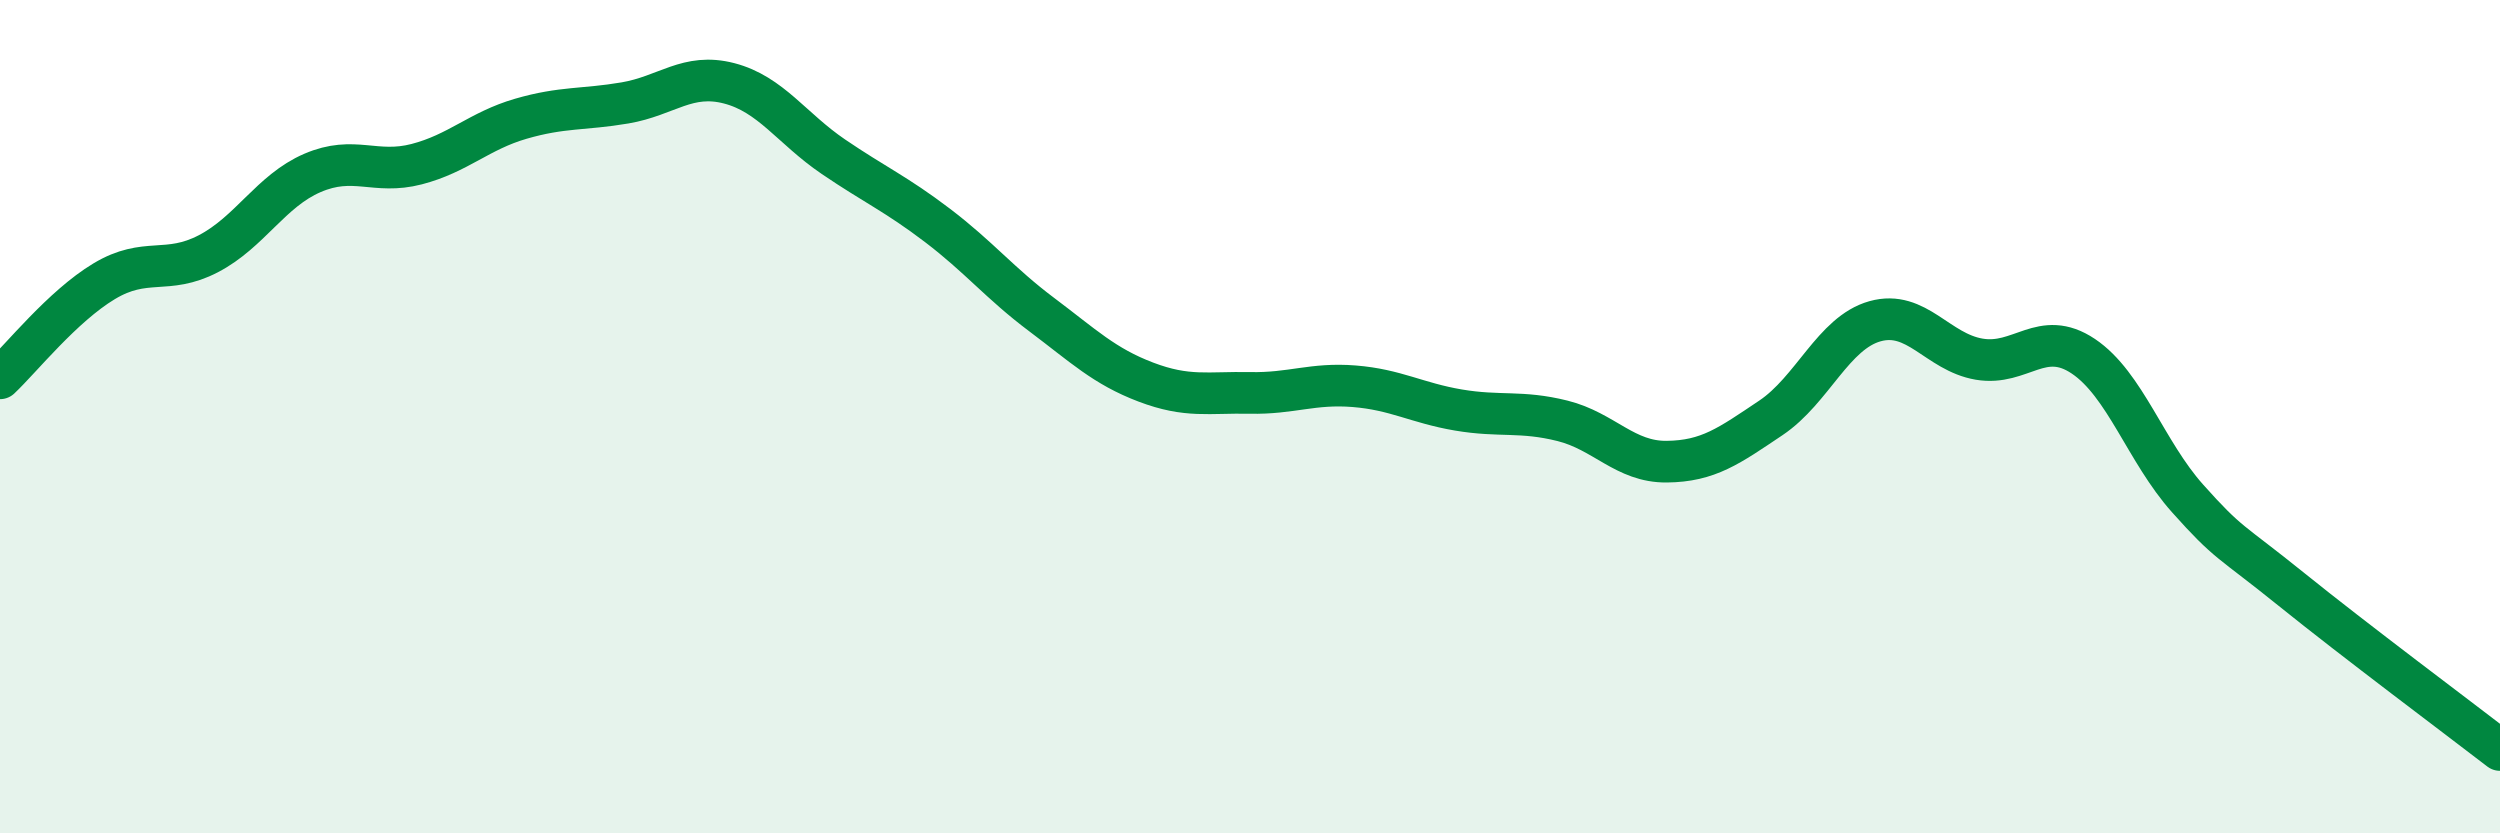
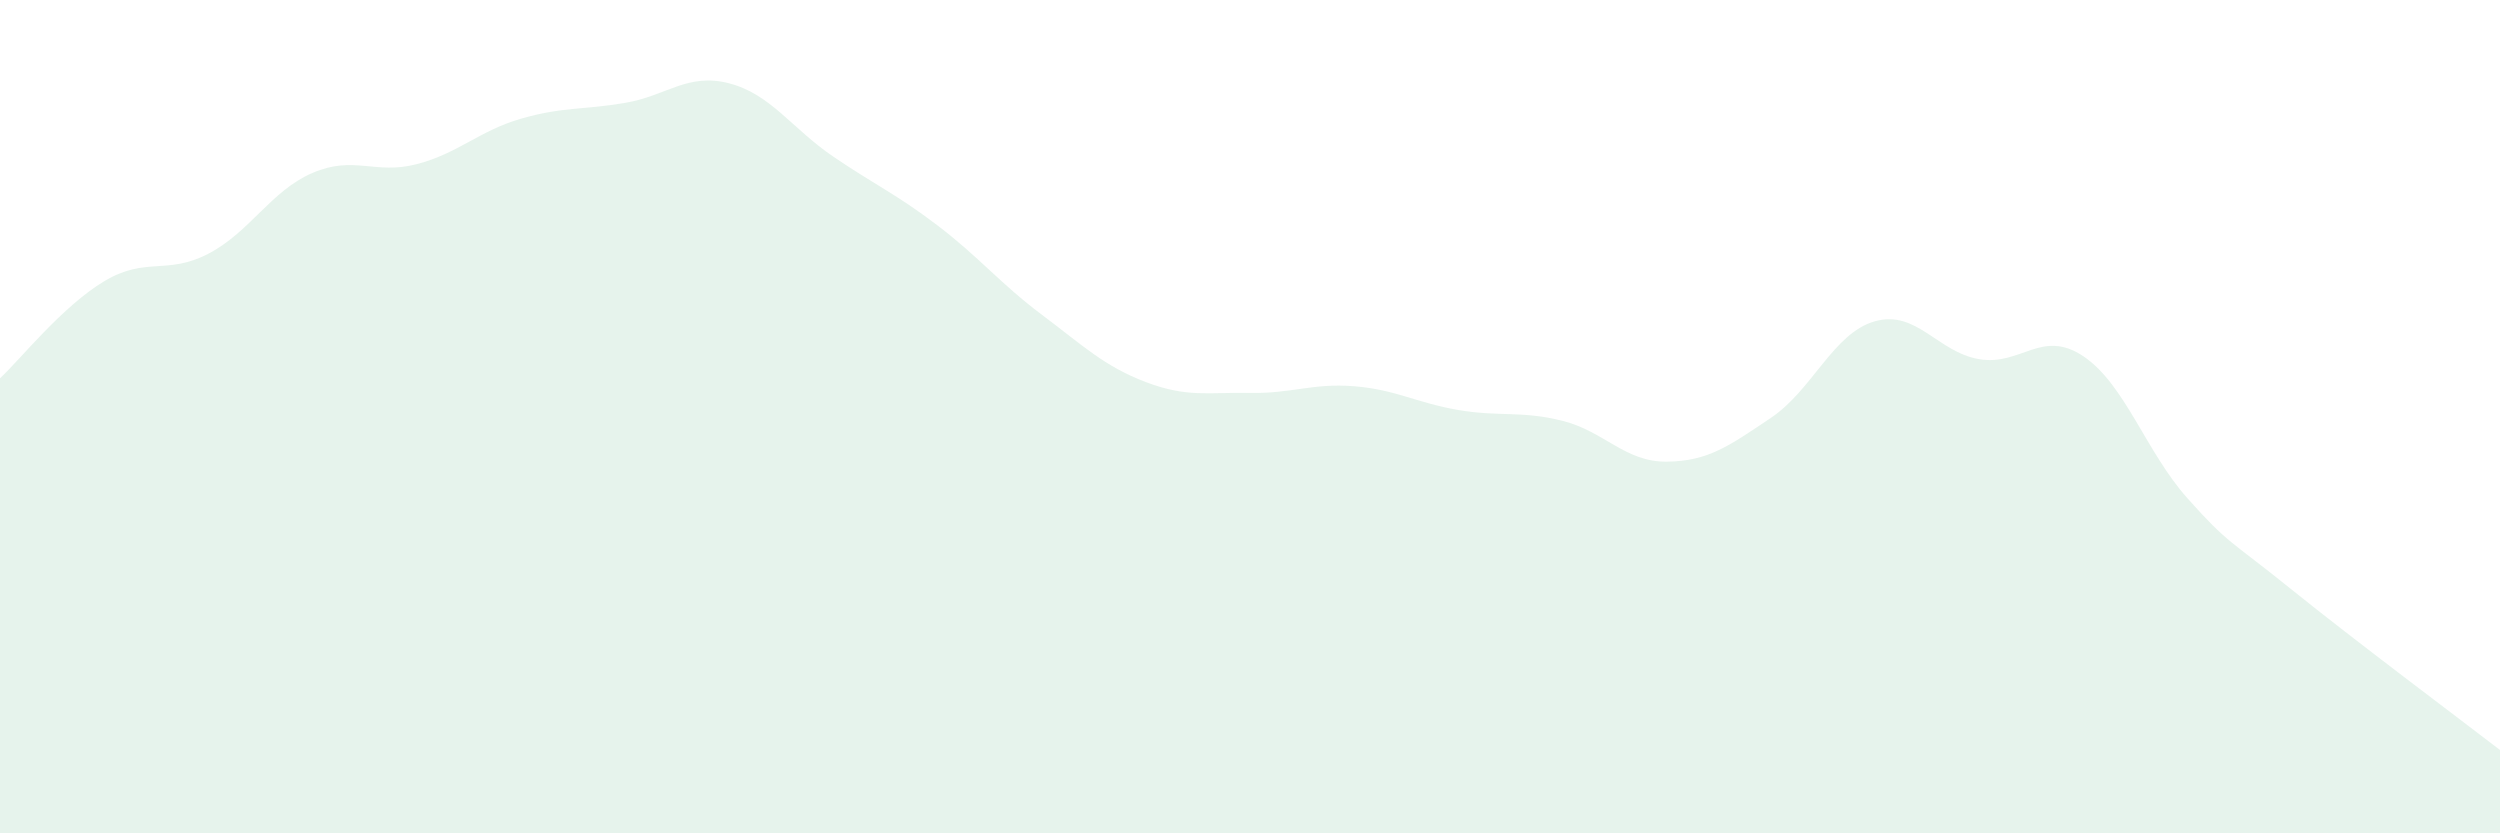
<svg xmlns="http://www.w3.org/2000/svg" width="60" height="20" viewBox="0 0 60 20">
  <path d="M 0,9.08 C 0.5,8.61 1.5,7.35 2.5,6.75 C 3.5,6.15 4,6.61 5,6.09 C 6,5.57 6.5,4.58 7.5,4.15 C 8.5,3.72 9,4.2 10,3.94 C 11,3.68 11.5,3.14 12.5,2.85 C 13.5,2.56 14,2.64 15,2.47 C 16,2.3 16.5,1.74 17.5,2 C 18.5,2.26 19,3.08 20,3.76 C 21,4.44 21.5,4.65 22.5,5.41 C 23.5,6.17 24,6.8 25,7.55 C 26,8.3 26.5,8.79 27.5,9.17 C 28.5,9.55 29,9.41 30,9.43 C 31,9.45 31.5,9.19 32.5,9.27 C 33.5,9.35 34,9.67 35,9.84 C 36,10.01 36.5,9.85 37.5,10.1 C 38.5,10.35 39,11.09 40,11.08 C 41,11.07 41.5,10.7 42.5,10.03 C 43.5,9.36 44,7.99 45,7.71 C 46,7.43 46.5,8.45 47.5,8.62 C 48.5,8.79 49,7.88 50,8.55 C 51,9.22 51.5,10.84 52.5,11.96 C 53.5,13.08 53.5,12.94 55,14.15 C 56.5,15.36 59,17.23 60,18L60 20L0 20Z" fill="#008740" opacity="0.1" stroke-linecap="round" stroke-linejoin="round" />
-   <path d="M 0,9.08 C 0.5,8.61 1.5,7.35 2.5,6.75 C 3.5,6.15 4,6.61 5,6.09 C 6,5.57 6.5,4.58 7.5,4.15 C 8.5,3.72 9,4.2 10,3.94 C 11,3.68 11.5,3.14 12.5,2.85 C 13.5,2.56 14,2.64 15,2.47 C 16,2.3 16.5,1.74 17.5,2 C 18.5,2.26 19,3.08 20,3.76 C 21,4.44 21.5,4.65 22.5,5.41 C 23.5,6.17 24,6.8 25,7.55 C 26,8.3 26.5,8.79 27.5,9.17 C 28.5,9.55 29,9.41 30,9.43 C 31,9.45 31.5,9.19 32.5,9.27 C 33.5,9.35 34,9.67 35,9.84 C 36,10.01 36.5,9.85 37.5,10.1 C 38.5,10.35 39,11.09 40,11.08 C 41,11.07 41.5,10.7 42.5,10.03 C 43.5,9.36 44,7.99 45,7.71 C 46,7.43 46.5,8.45 47.5,8.62 C 48.5,8.79 49,7.88 50,8.55 C 51,9.22 51.5,10.84 52.5,11.96 C 53.5,13.08 53.5,12.94 55,14.15 C 56.5,15.36 59,17.23 60,18" stroke="#008740" stroke-width="1" fill="none" stroke-linecap="round" stroke-linejoin="round" />
</svg>